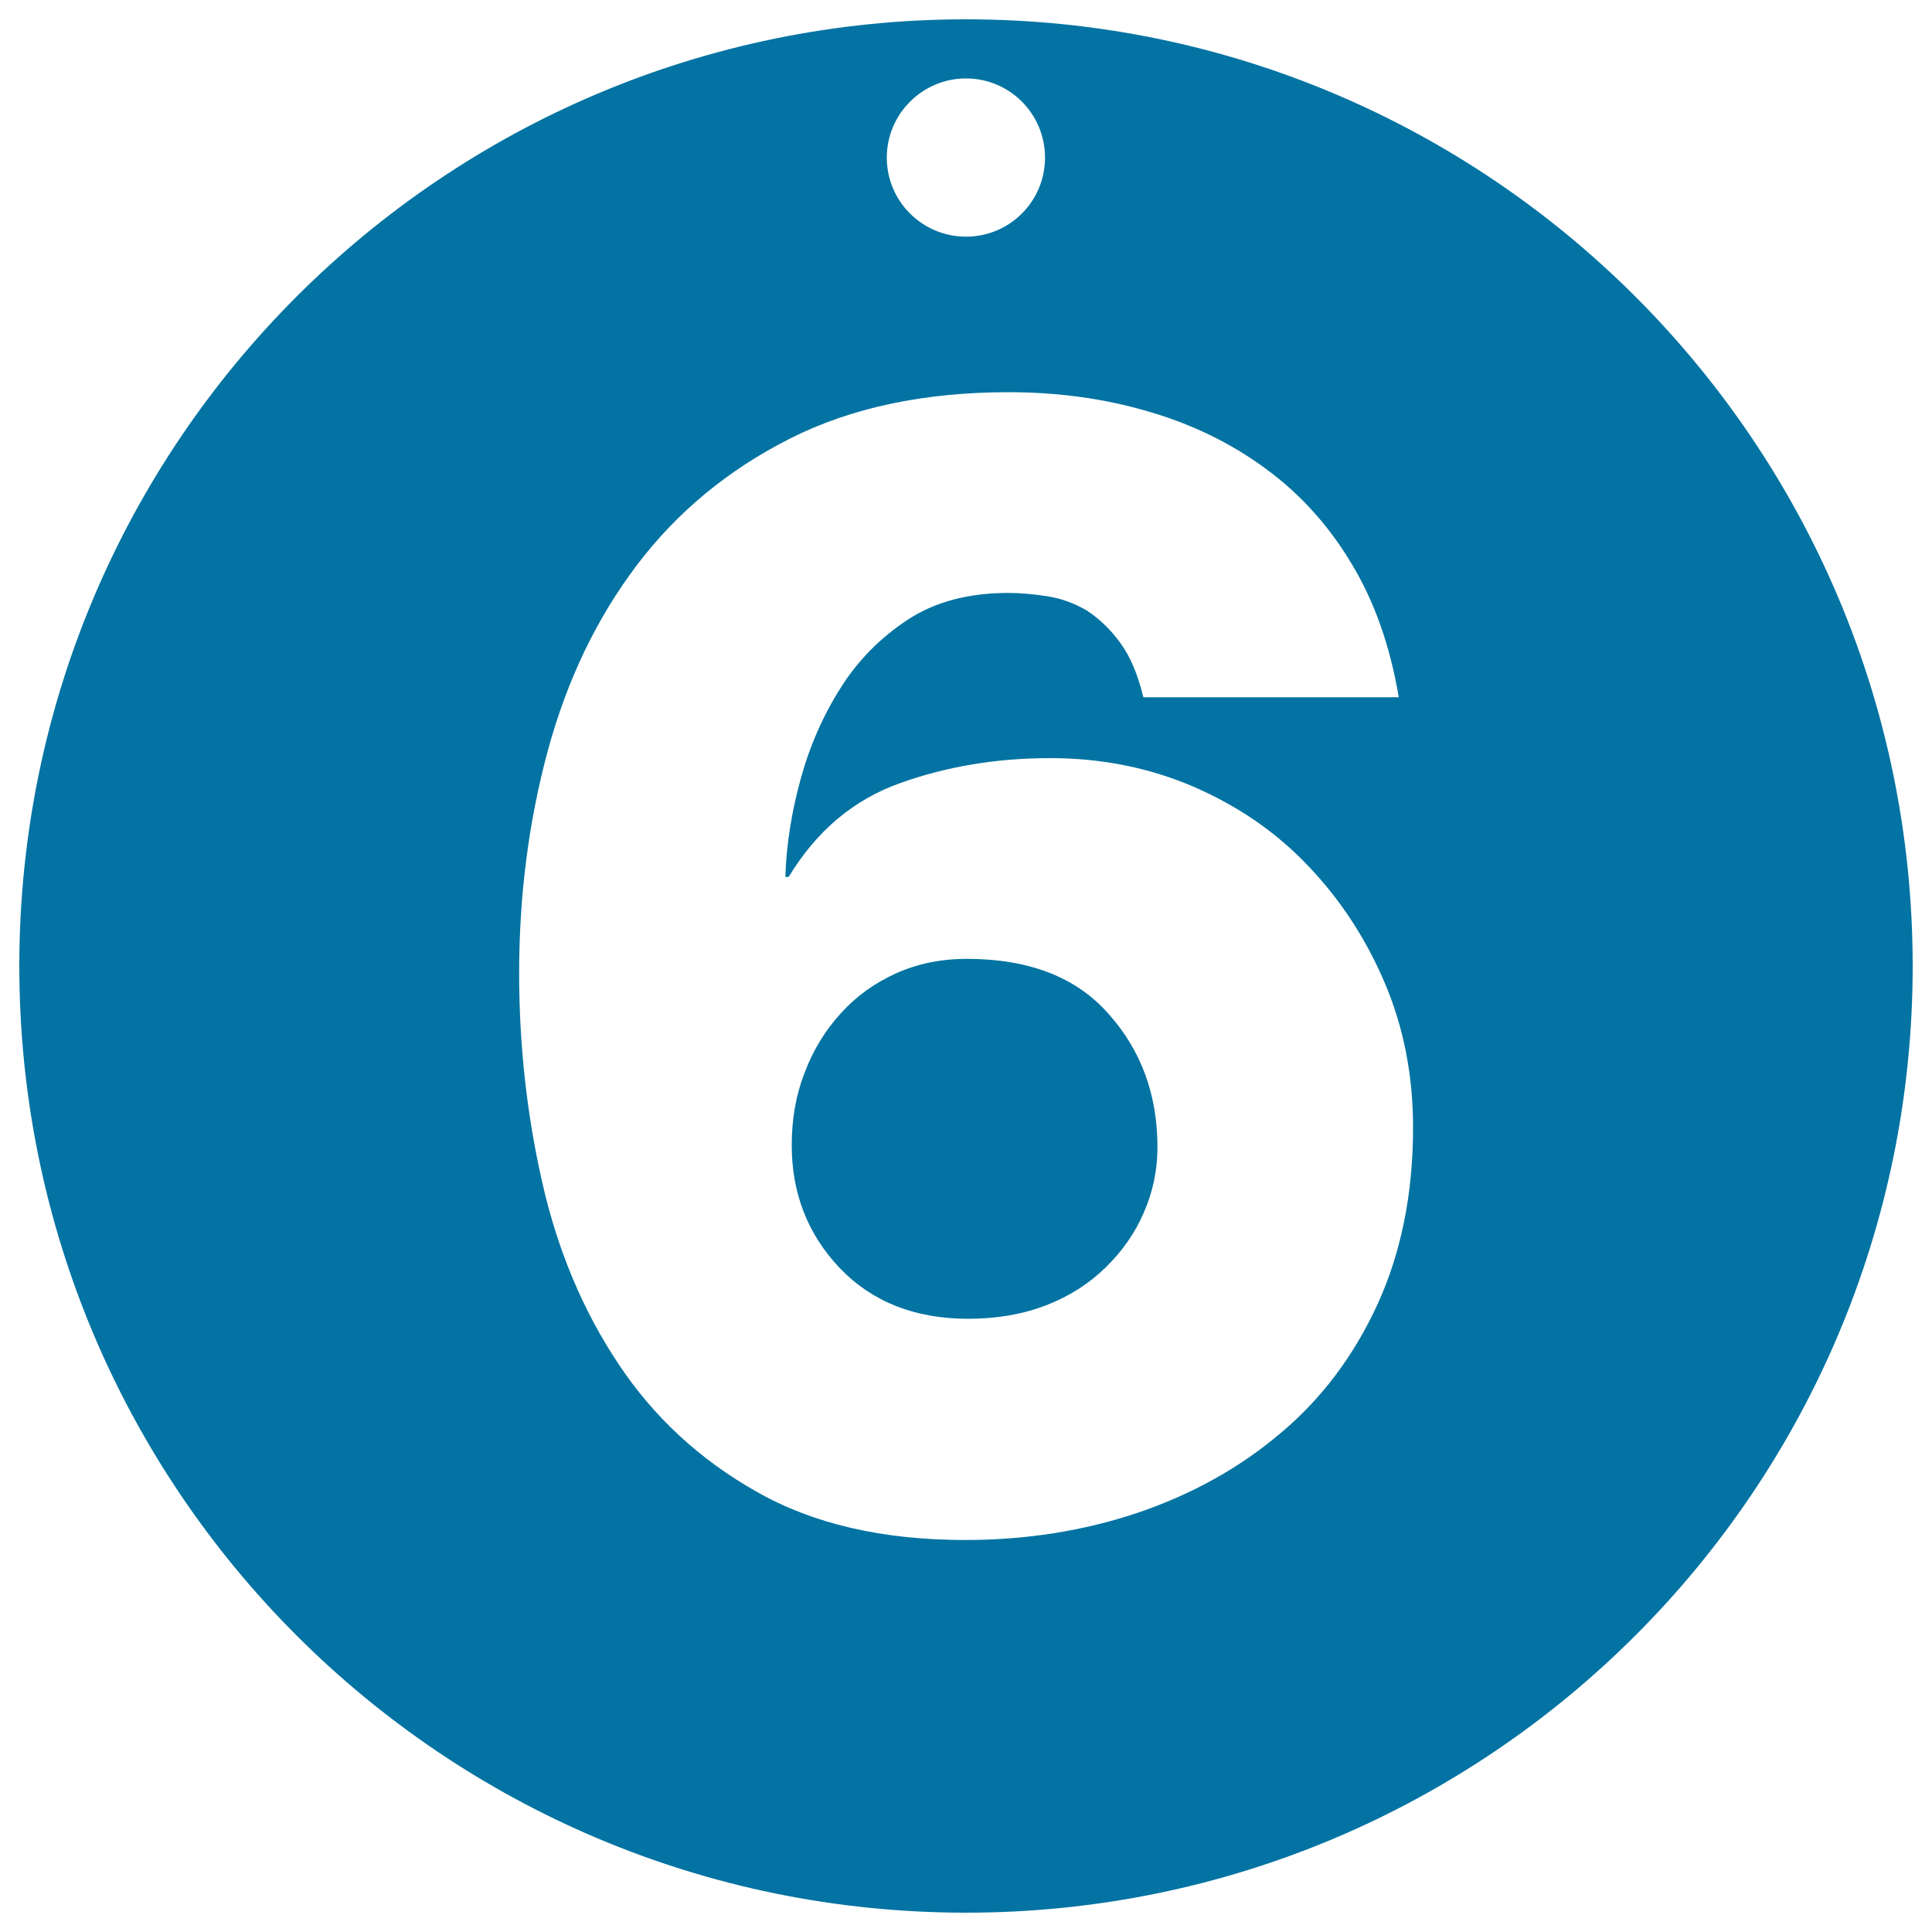
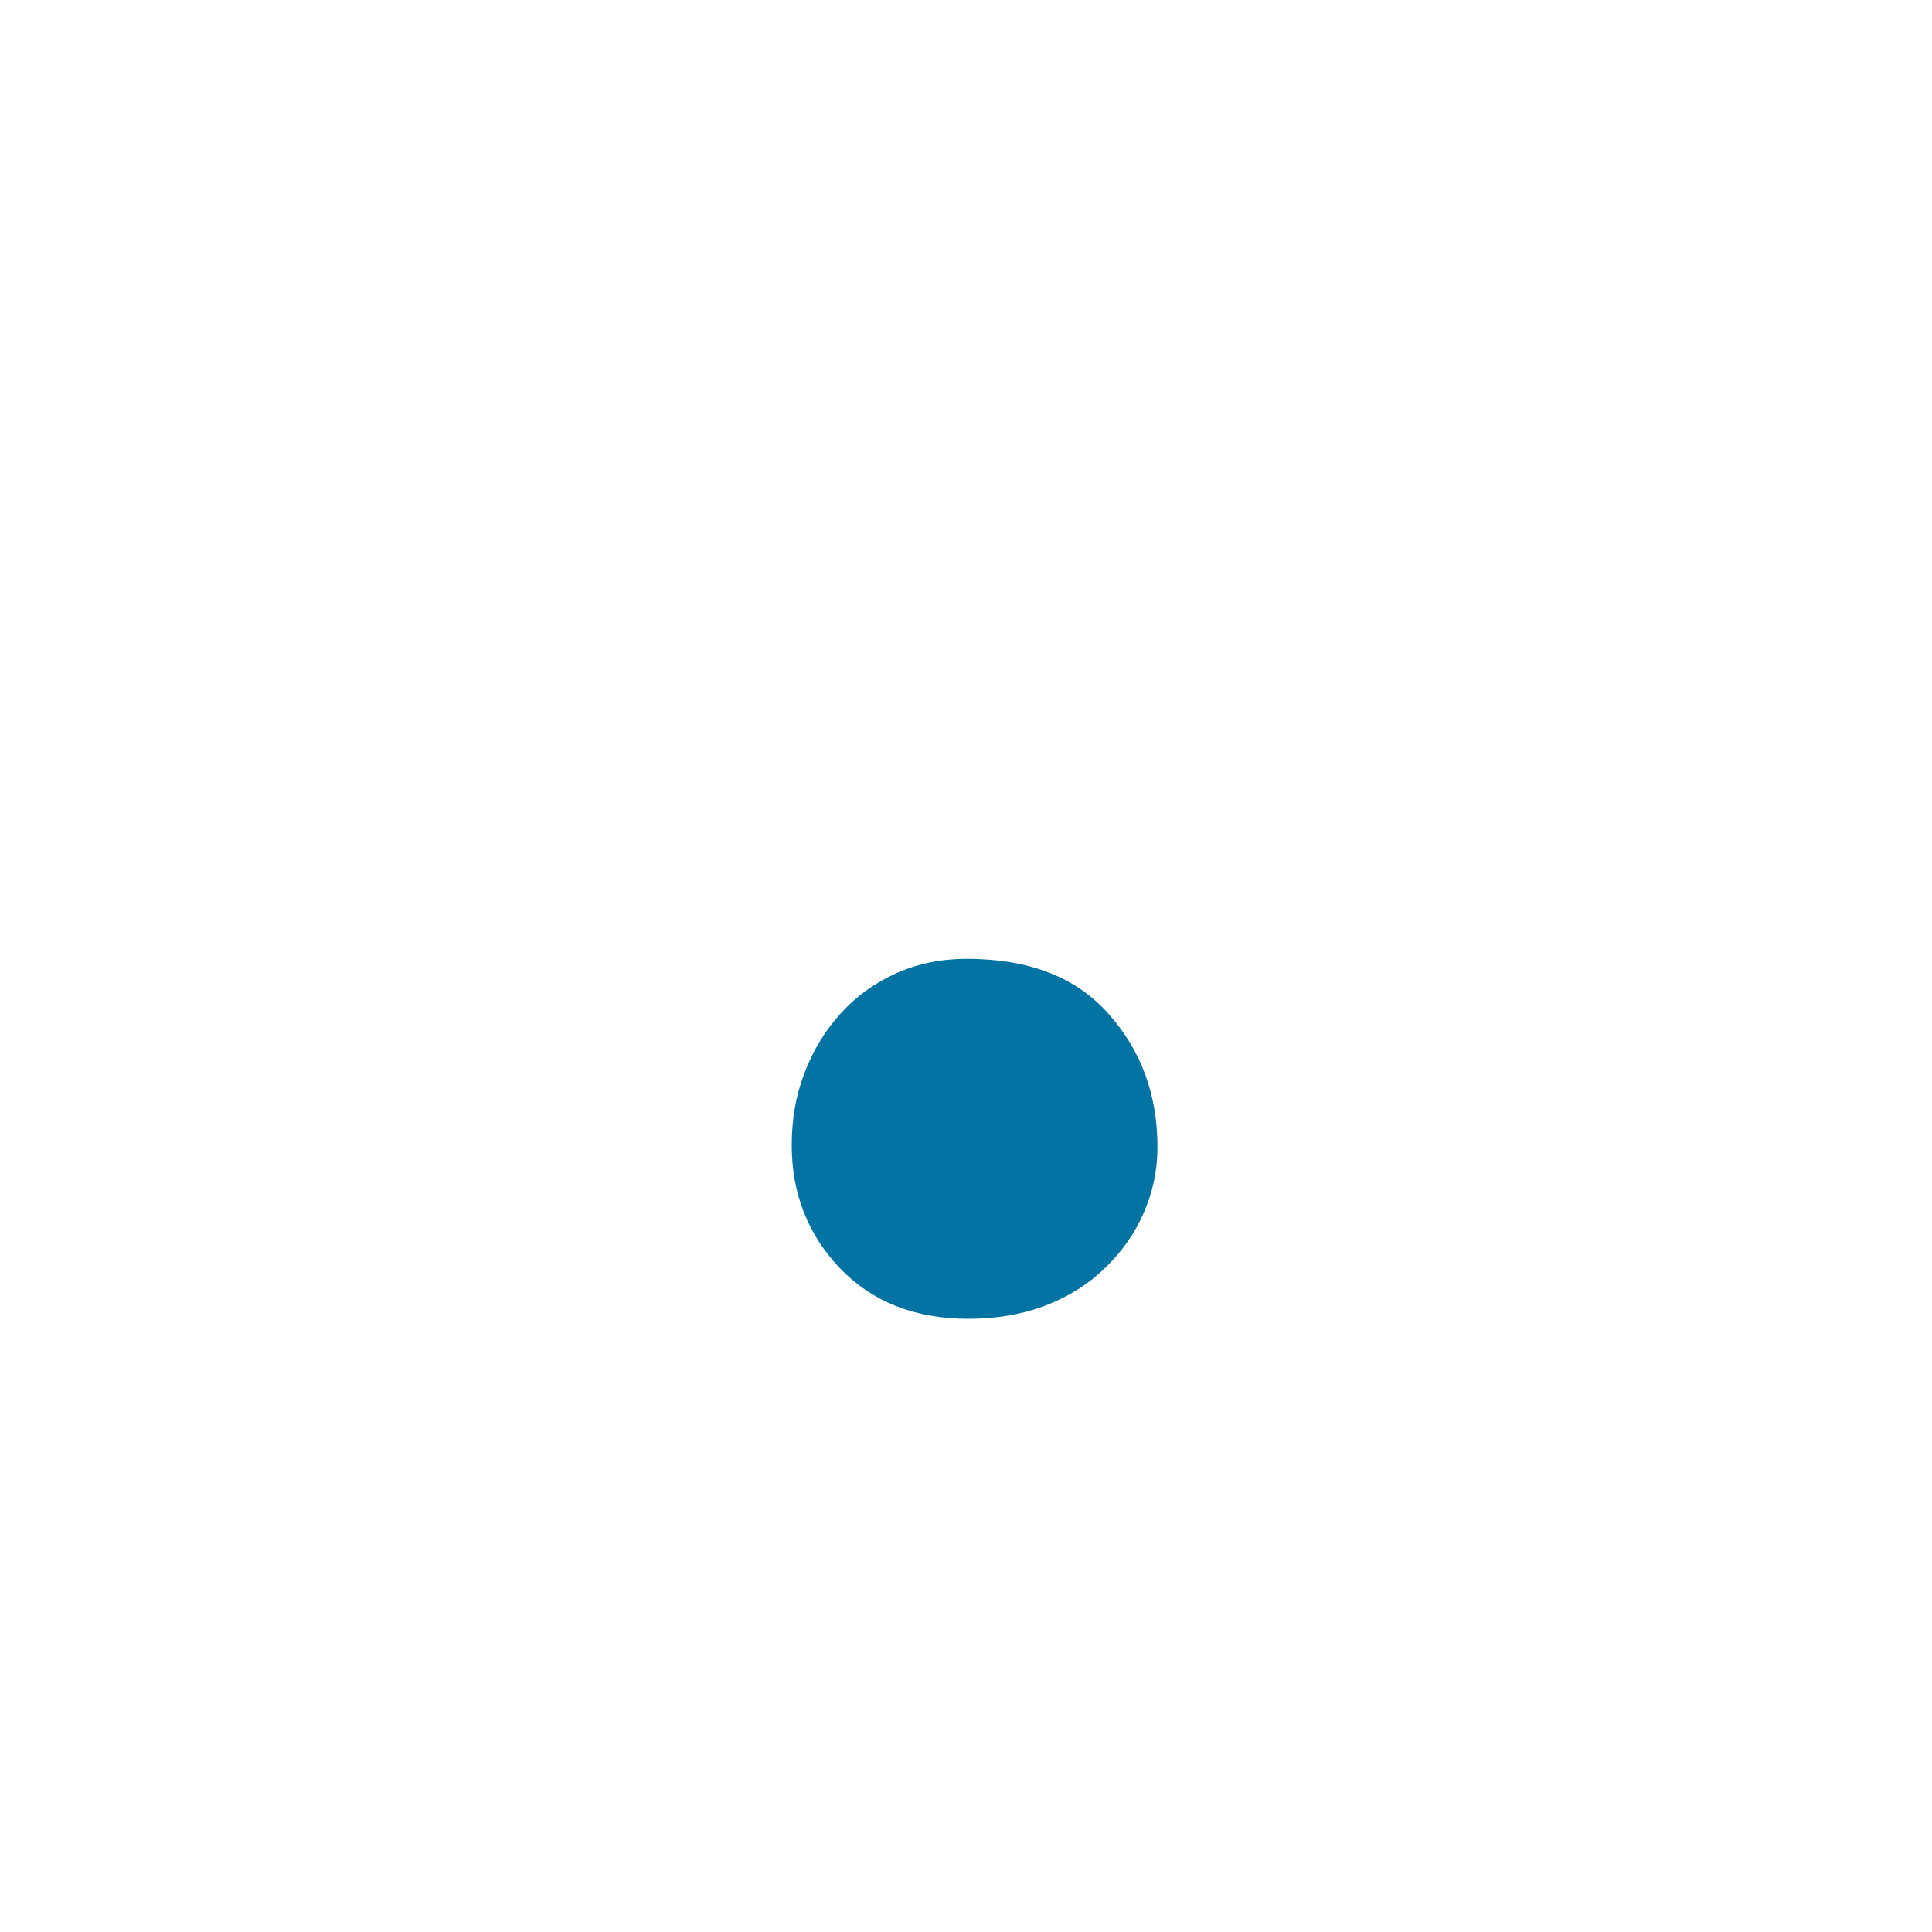
<svg xmlns="http://www.w3.org/2000/svg" viewBox="0 0 1000 1000" style="fill:#0273a2">
  <title>Circular Daily Calendar Page On Day 6 SVG icon</title>
  <g>
    <g>
      <path d="M500.4,496.3c-13.3,0-25.5,2.5-36.6,7.5c-11.1,5-20.7,11.9-28.7,20.8c-8.1,8.9-14.3,19.1-18.7,30.8c-4.5,11.6-6.6,24-6.6,37.4c0,24.9,8.3,46.1,24.9,63.6c16.7,17.4,38.8,26.2,66.5,26.2c14.9,0,28.4-2.4,40.3-7c11.9-4.6,22.2-11.2,30.7-19.5c8.5-8.3,15.3-17.8,19.9-28.6c4.7-10.8,7-22.1,7-33.7c0-27.1-8.4-50.1-25.3-69C557,505.7,532.5,496.3,500.4,496.3z" />
-       <path d="M500,10C229.3,10,10,229.4,10,500c0,270.7,219.3,490,490,490c270.6,0,490-219.3,490-490C990,229.4,770.6,10,500,10z M500,40.6c22.6,0,40.9,18.3,40.9,41c0,22.6-18.3,40.9-40.9,40.9c-22.6,0-41-18.3-41-40.9C459,59,477.4,40.6,500,40.6z M713.1,674.9c-12.2,26.6-28.9,49-50.3,66.9c-21.3,18.1-46,31.7-73.9,41.2c-28,9.4-57.8,14.1-89.3,14.1c-42.7,0-78.7-8.3-108-25c-29.4-16.6-53.2-38.6-71.4-66c-18.3-27.4-31.5-58.7-39.5-93.9c-8-35.1-12-71.4-12-108.4c0-40.5,5-78.9,14.9-115.5c10-36.6,25.4-68.6,46.2-96c20.8-27.4,47.1-49.1,78.9-65.2c31.8-16.1,69.6-24.1,113.4-24.1c25.5,0,49.6,3.3,72.3,10c22.8,6.6,42.9,16.5,60.6,29.5c17.8,13,32.6,29.3,44.4,49c12,19.7,20.1,42.8,24.6,69.4H591.8c-2.8-11.6-6.7-20.9-11.7-27.8c-5-7-10.8-12.6-17.4-17c-6.6-3.9-13.5-6.4-20.8-7.5c-7.2-1.1-13.8-1.7-19.9-1.7c-20.5,0-37.8,4.5-51.9,13.7c-14.1,9.2-25.8,20.9-34.9,35.3c-9.2,14.5-16.1,30.2-20.8,47.4c-4.7,17.1-7.4,34-7.9,50.6h1.7c14.4-23.8,33.6-40,57.8-48.6c24-8.6,49.9-12.9,77.6-12.9c26.6,0,51.5,5,74.4,14.9c23,10,42.8,23.6,59.4,41.2c16.6,17.4,29.8,37.7,39.5,60.6c9.7,23,14.5,47.8,14.5,74.4C731.4,617.9,725.2,648.3,713.1,674.9z" />
    </g>
  </g>
</svg>